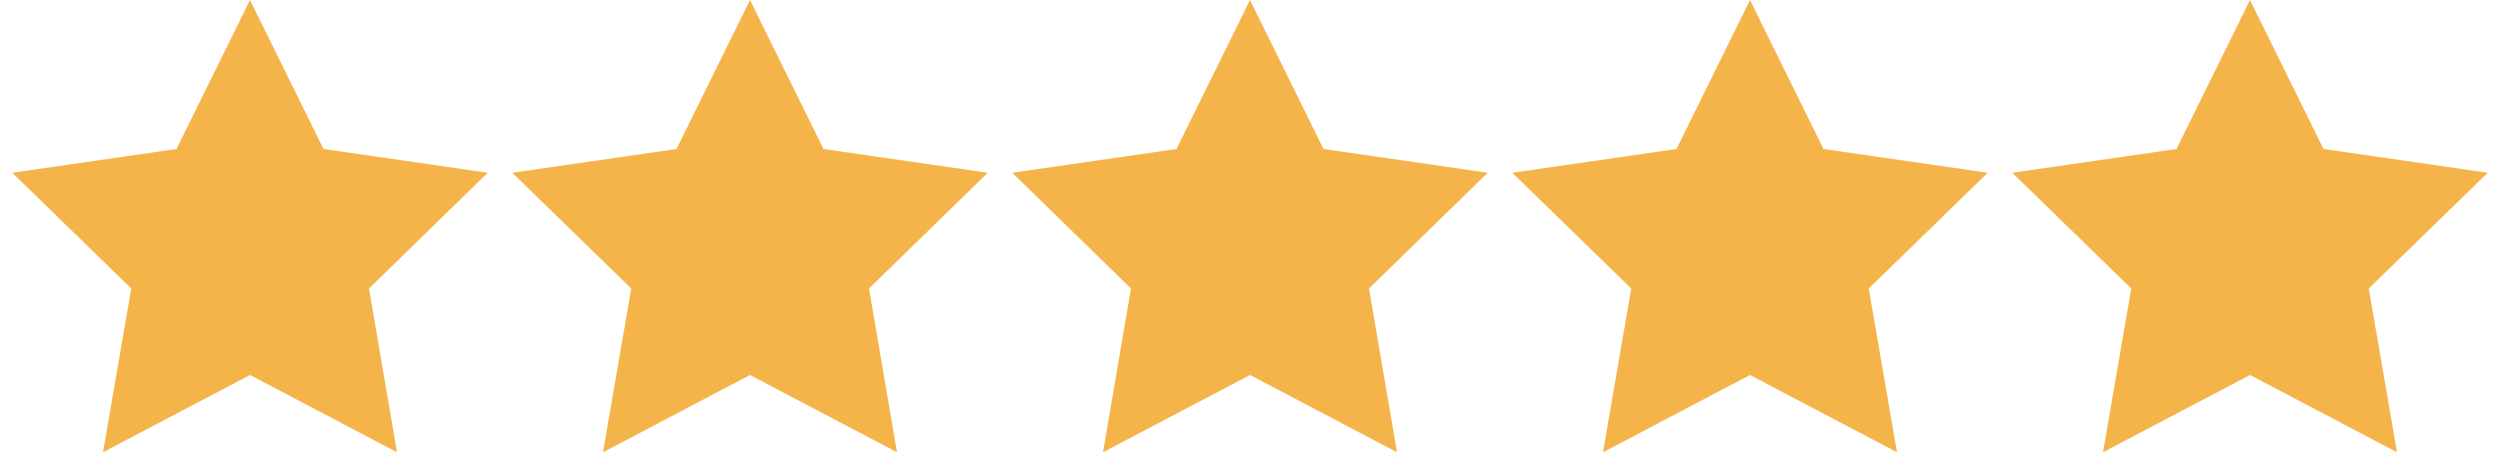
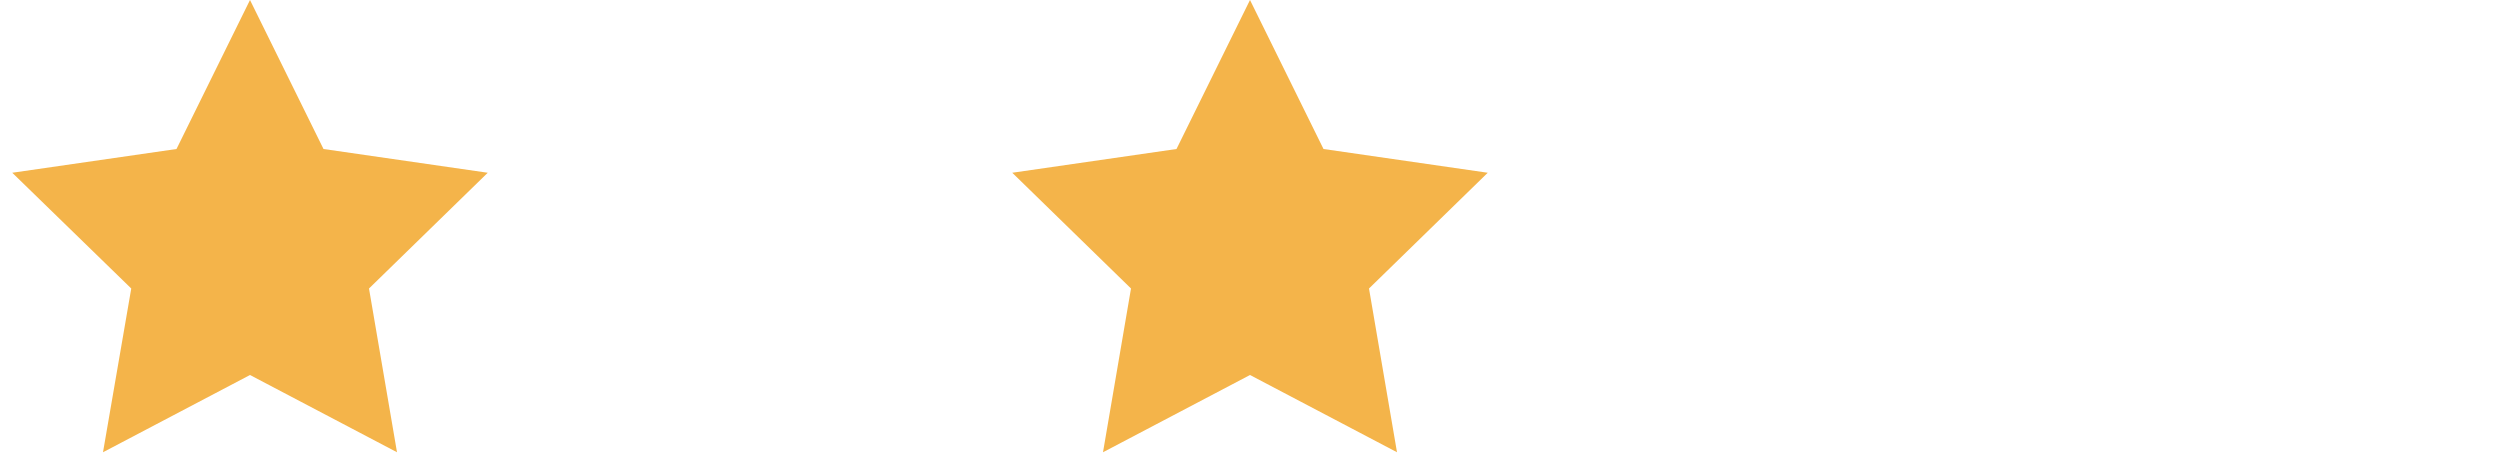
<svg xmlns="http://www.w3.org/2000/svg" id="Layer_1" data-name="Layer 1" viewBox="0 0 100 19">
  <defs>
    <style>.cls-1{fill:#f4b44a;}</style>
  </defs>
  <title>5 stars</title>
  <polygon id="Star-3" class="cls-1" points="10 15 4.12 18.09 5.25 11.54 0.49 6.91 7.06 5.96 10 0 12.94 5.96 19.51 6.91 14.76 11.54 15.88 18.09 10 15" />
-   <polygon id="Star-3-Copy" class="cls-1" points="30 15 24.12 18.09 25.25 11.54 20.49 6.91 27.06 5.96 30 0 32.94 5.96 39.51 6.91 34.76 11.54 35.88 18.09 30 15" />
  <polygon id="Star-3-Copy-2" class="cls-1" points="50 15 44.12 18.09 45.24 11.54 40.49 6.91 47.06 5.96 50 0 52.94 5.96 59.51 6.91 54.76 11.54 55.88 18.09 50 15" />
-   <polygon id="Star-3-Copy-3" class="cls-1" points="70 15 64.12 18.09 65.25 11.54 60.49 6.91 67.06 5.96 70 0 72.94 5.96 79.51 6.91 74.75 11.54 75.88 18.09 70 15" />
-   <polygon id="Star-3-Copy-4" class="cls-1" points="90 15 84.12 18.09 85.25 11.54 80.49 6.91 87.06 5.96 90 0 92.94 5.96 99.51 6.91 94.75 11.54 95.88 18.09 90 15" />
</svg>